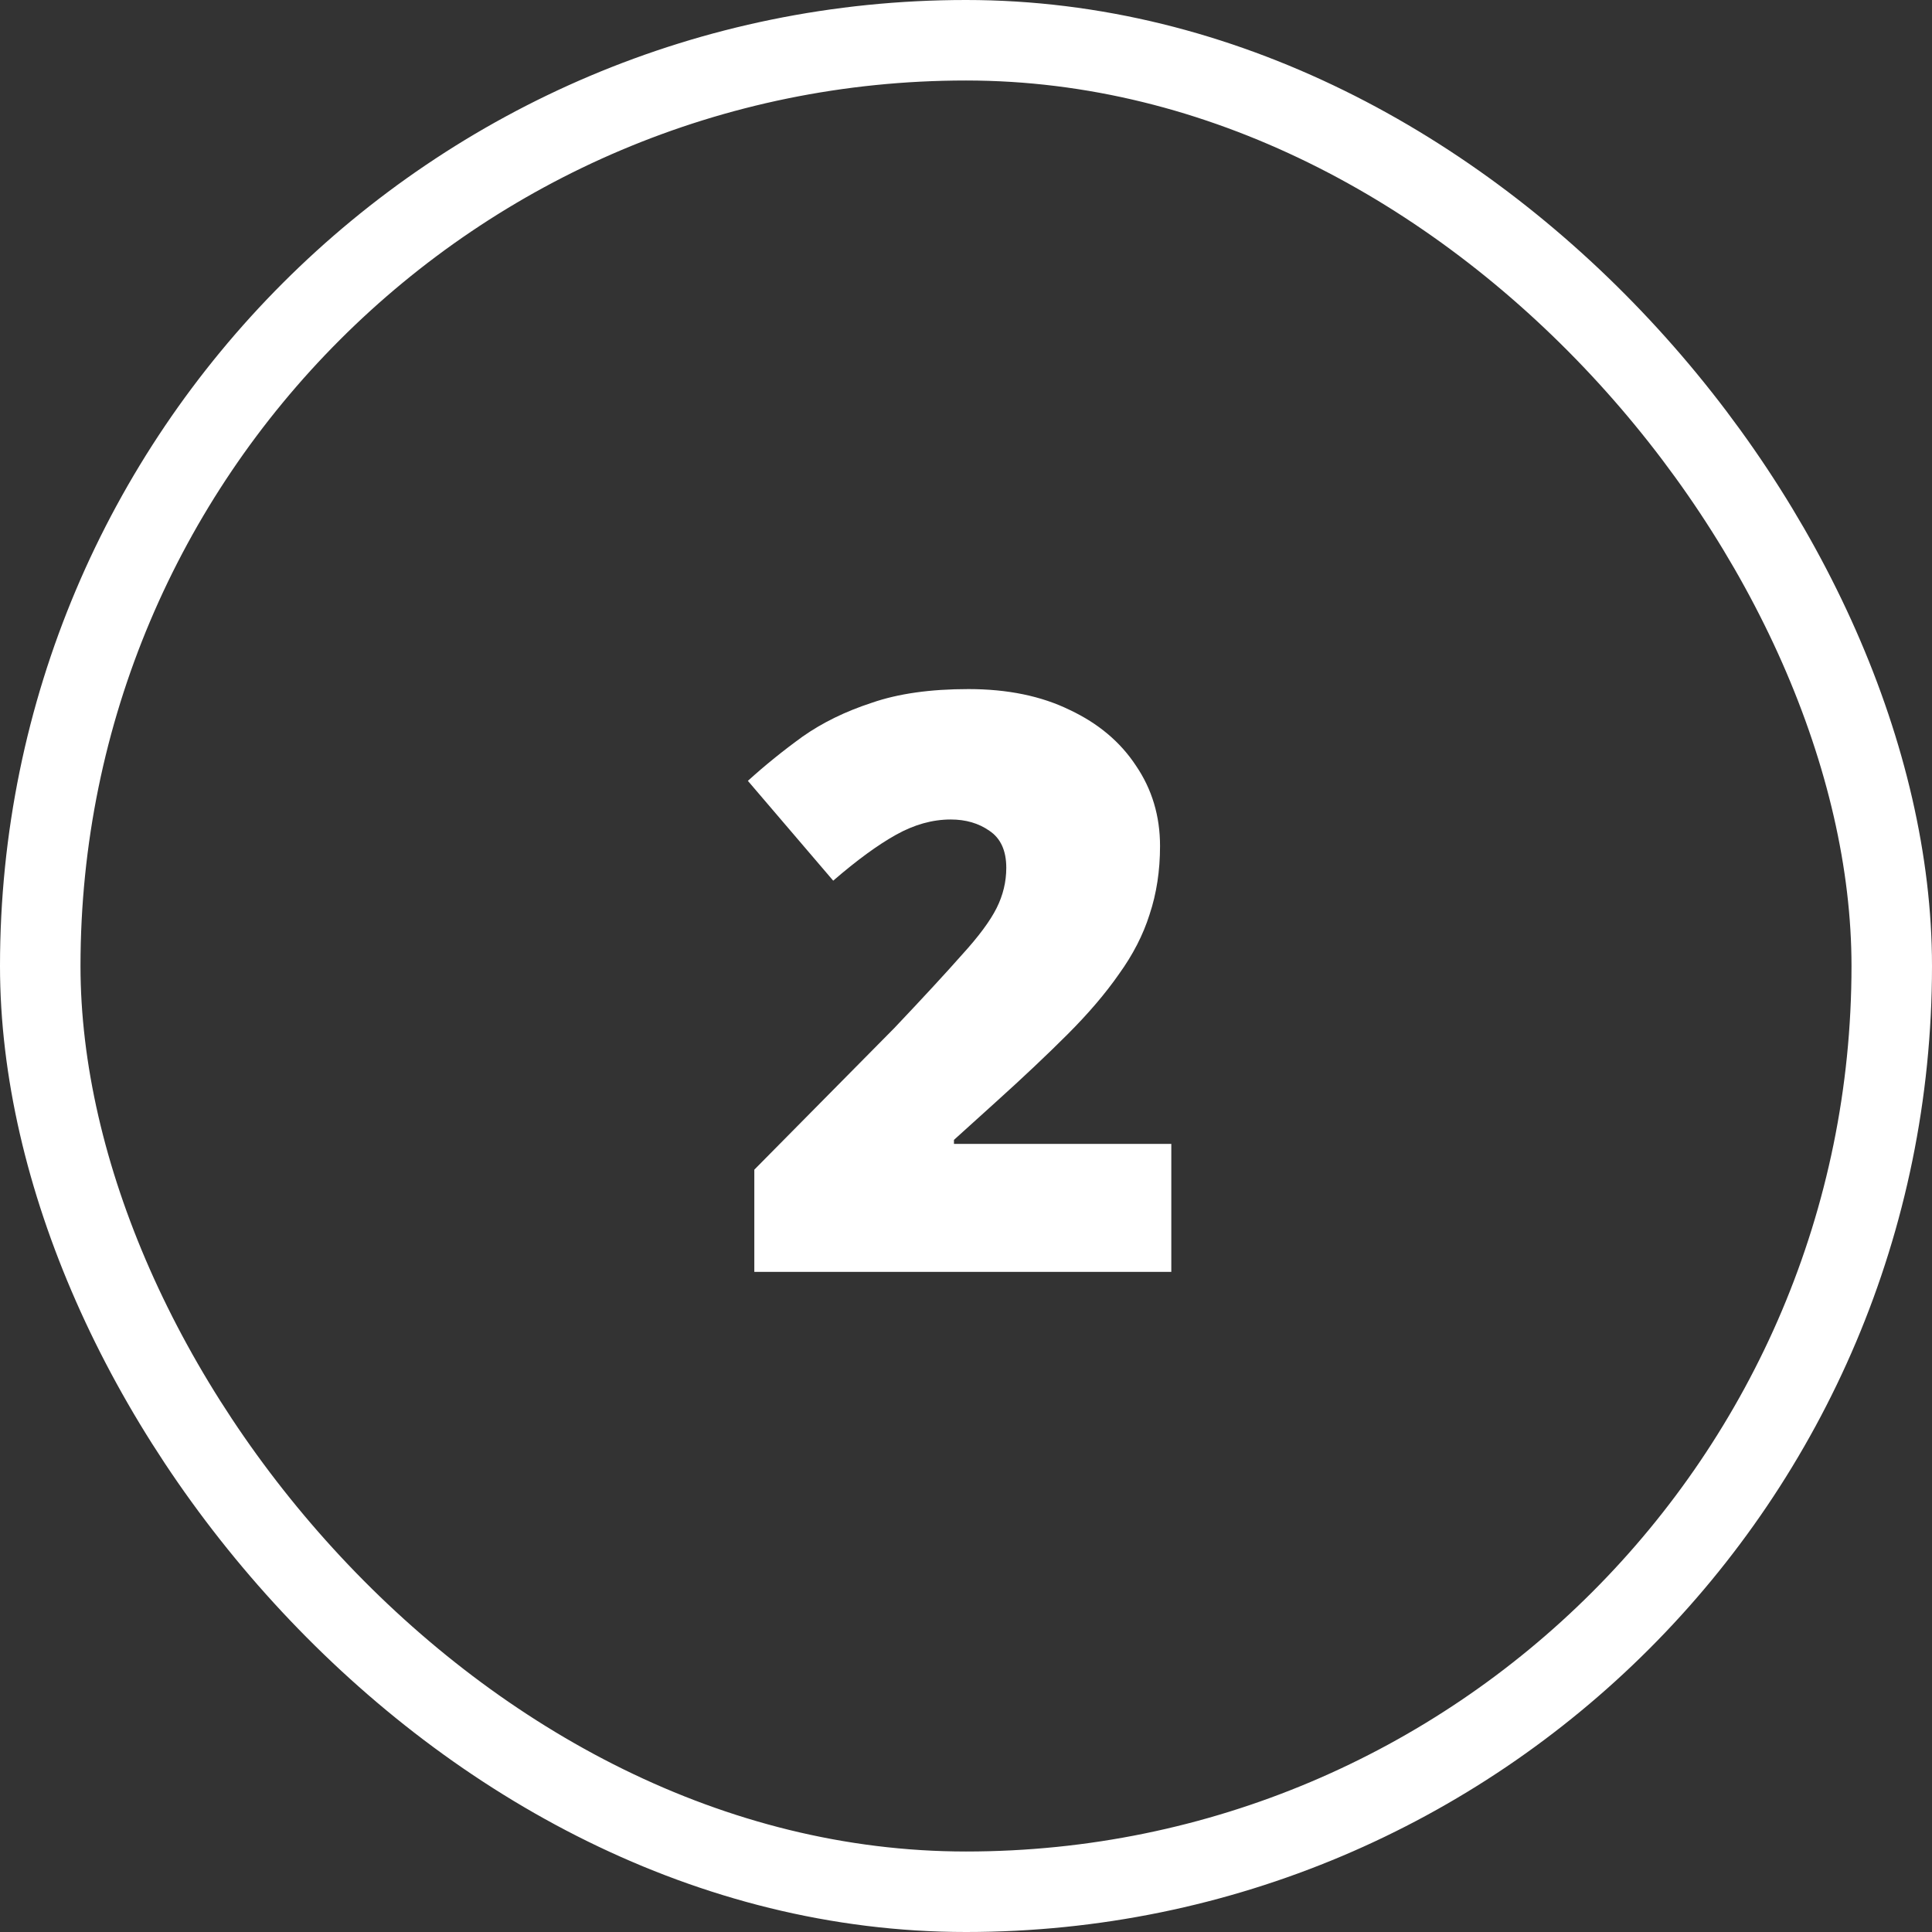
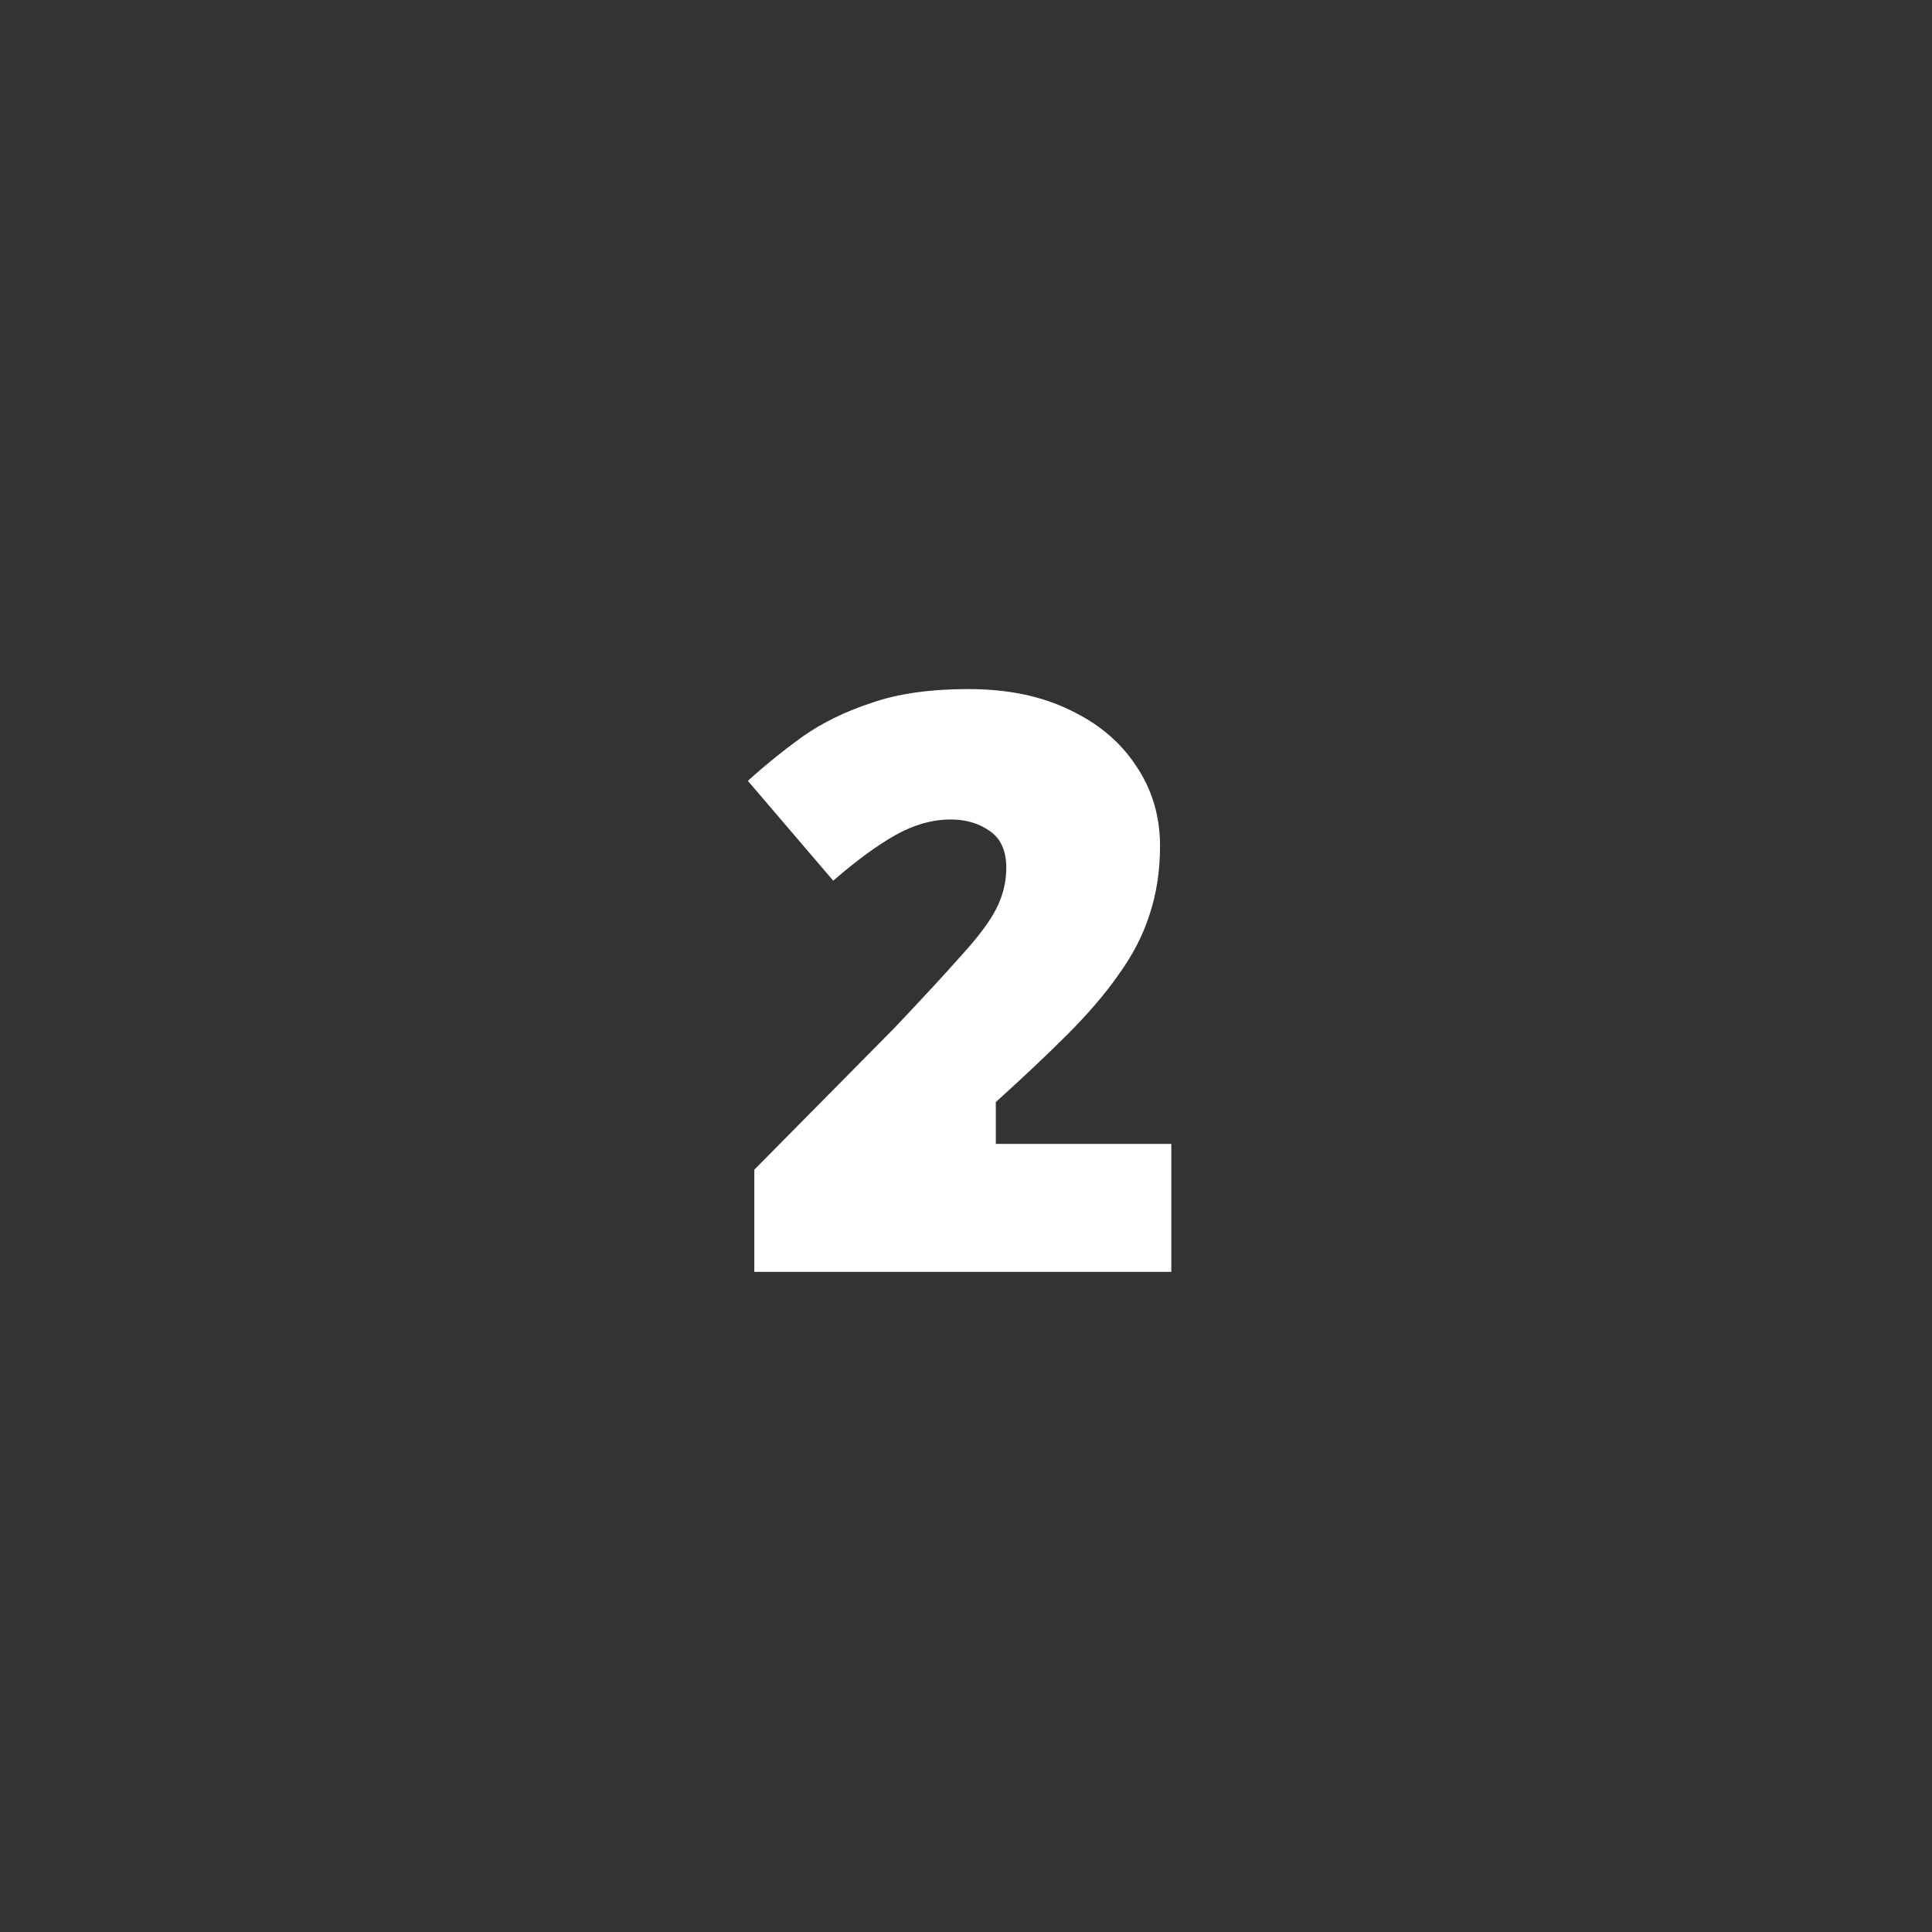
<svg xmlns="http://www.w3.org/2000/svg" width="120" height="120" viewBox="0 0 120 120" fill="none">
  <rect x="0" y="0" width="120" height="120" fill="#333333" stroke="none" />
-   <rect x="2.5" y="2.5" width="115" height="115" rx="57.5" stroke="white" stroke-width="5" />
-   <path d="M72.752 79H46.852V72.65L55.552 63.85C57.352 61.95 58.752 60.433 59.752 59.3C60.785 58.167 61.502 57.2 61.902 56.4C62.302 55.6 62.502 54.767 62.502 53.9C62.502 52.833 62.152 52.067 61.452 51.6C60.785 51.133 59.985 50.9 59.052 50.9C57.918 50.9 56.785 51.217 55.652 51.85C54.518 52.483 53.218 53.433 51.752 54.7L46.452 48.5C47.518 47.533 48.652 46.617 49.852 45.75C51.085 44.883 52.518 44.183 54.152 43.65C55.785 43.083 57.785 42.8 60.152 42.8C62.585 42.8 64.685 43.233 66.452 44.1C68.218 44.933 69.585 46.083 70.552 47.55C71.552 49.017 72.052 50.683 72.052 52.55C72.052 54.083 71.835 55.5 71.402 56.8C71.002 58.067 70.368 59.3 69.502 60.5C68.668 61.7 67.602 62.95 66.302 64.25C65.035 65.517 63.552 66.917 61.852 68.45L59.252 70.8V71.05H72.752V79Z" fill="white" />
+   <path d="M72.752 79H46.852V72.65L55.552 63.85C57.352 61.95 58.752 60.433 59.752 59.3C60.785 58.167 61.502 57.2 61.902 56.4C62.302 55.6 62.502 54.767 62.502 53.9C62.502 52.833 62.152 52.067 61.452 51.6C60.785 51.133 59.985 50.9 59.052 50.9C57.918 50.9 56.785 51.217 55.652 51.85C54.518 52.483 53.218 53.433 51.752 54.7L46.452 48.5C47.518 47.533 48.652 46.617 49.852 45.75C51.085 44.883 52.518 44.183 54.152 43.65C55.785 43.083 57.785 42.8 60.152 42.8C62.585 42.8 64.685 43.233 66.452 44.1C68.218 44.933 69.585 46.083 70.552 47.55C71.552 49.017 72.052 50.683 72.052 52.55C72.052 54.083 71.835 55.5 71.402 56.8C71.002 58.067 70.368 59.3 69.502 60.5C68.668 61.7 67.602 62.95 66.302 64.25C65.035 65.517 63.552 66.917 61.852 68.45V71.05H72.752V79Z" fill="white" />
</svg>